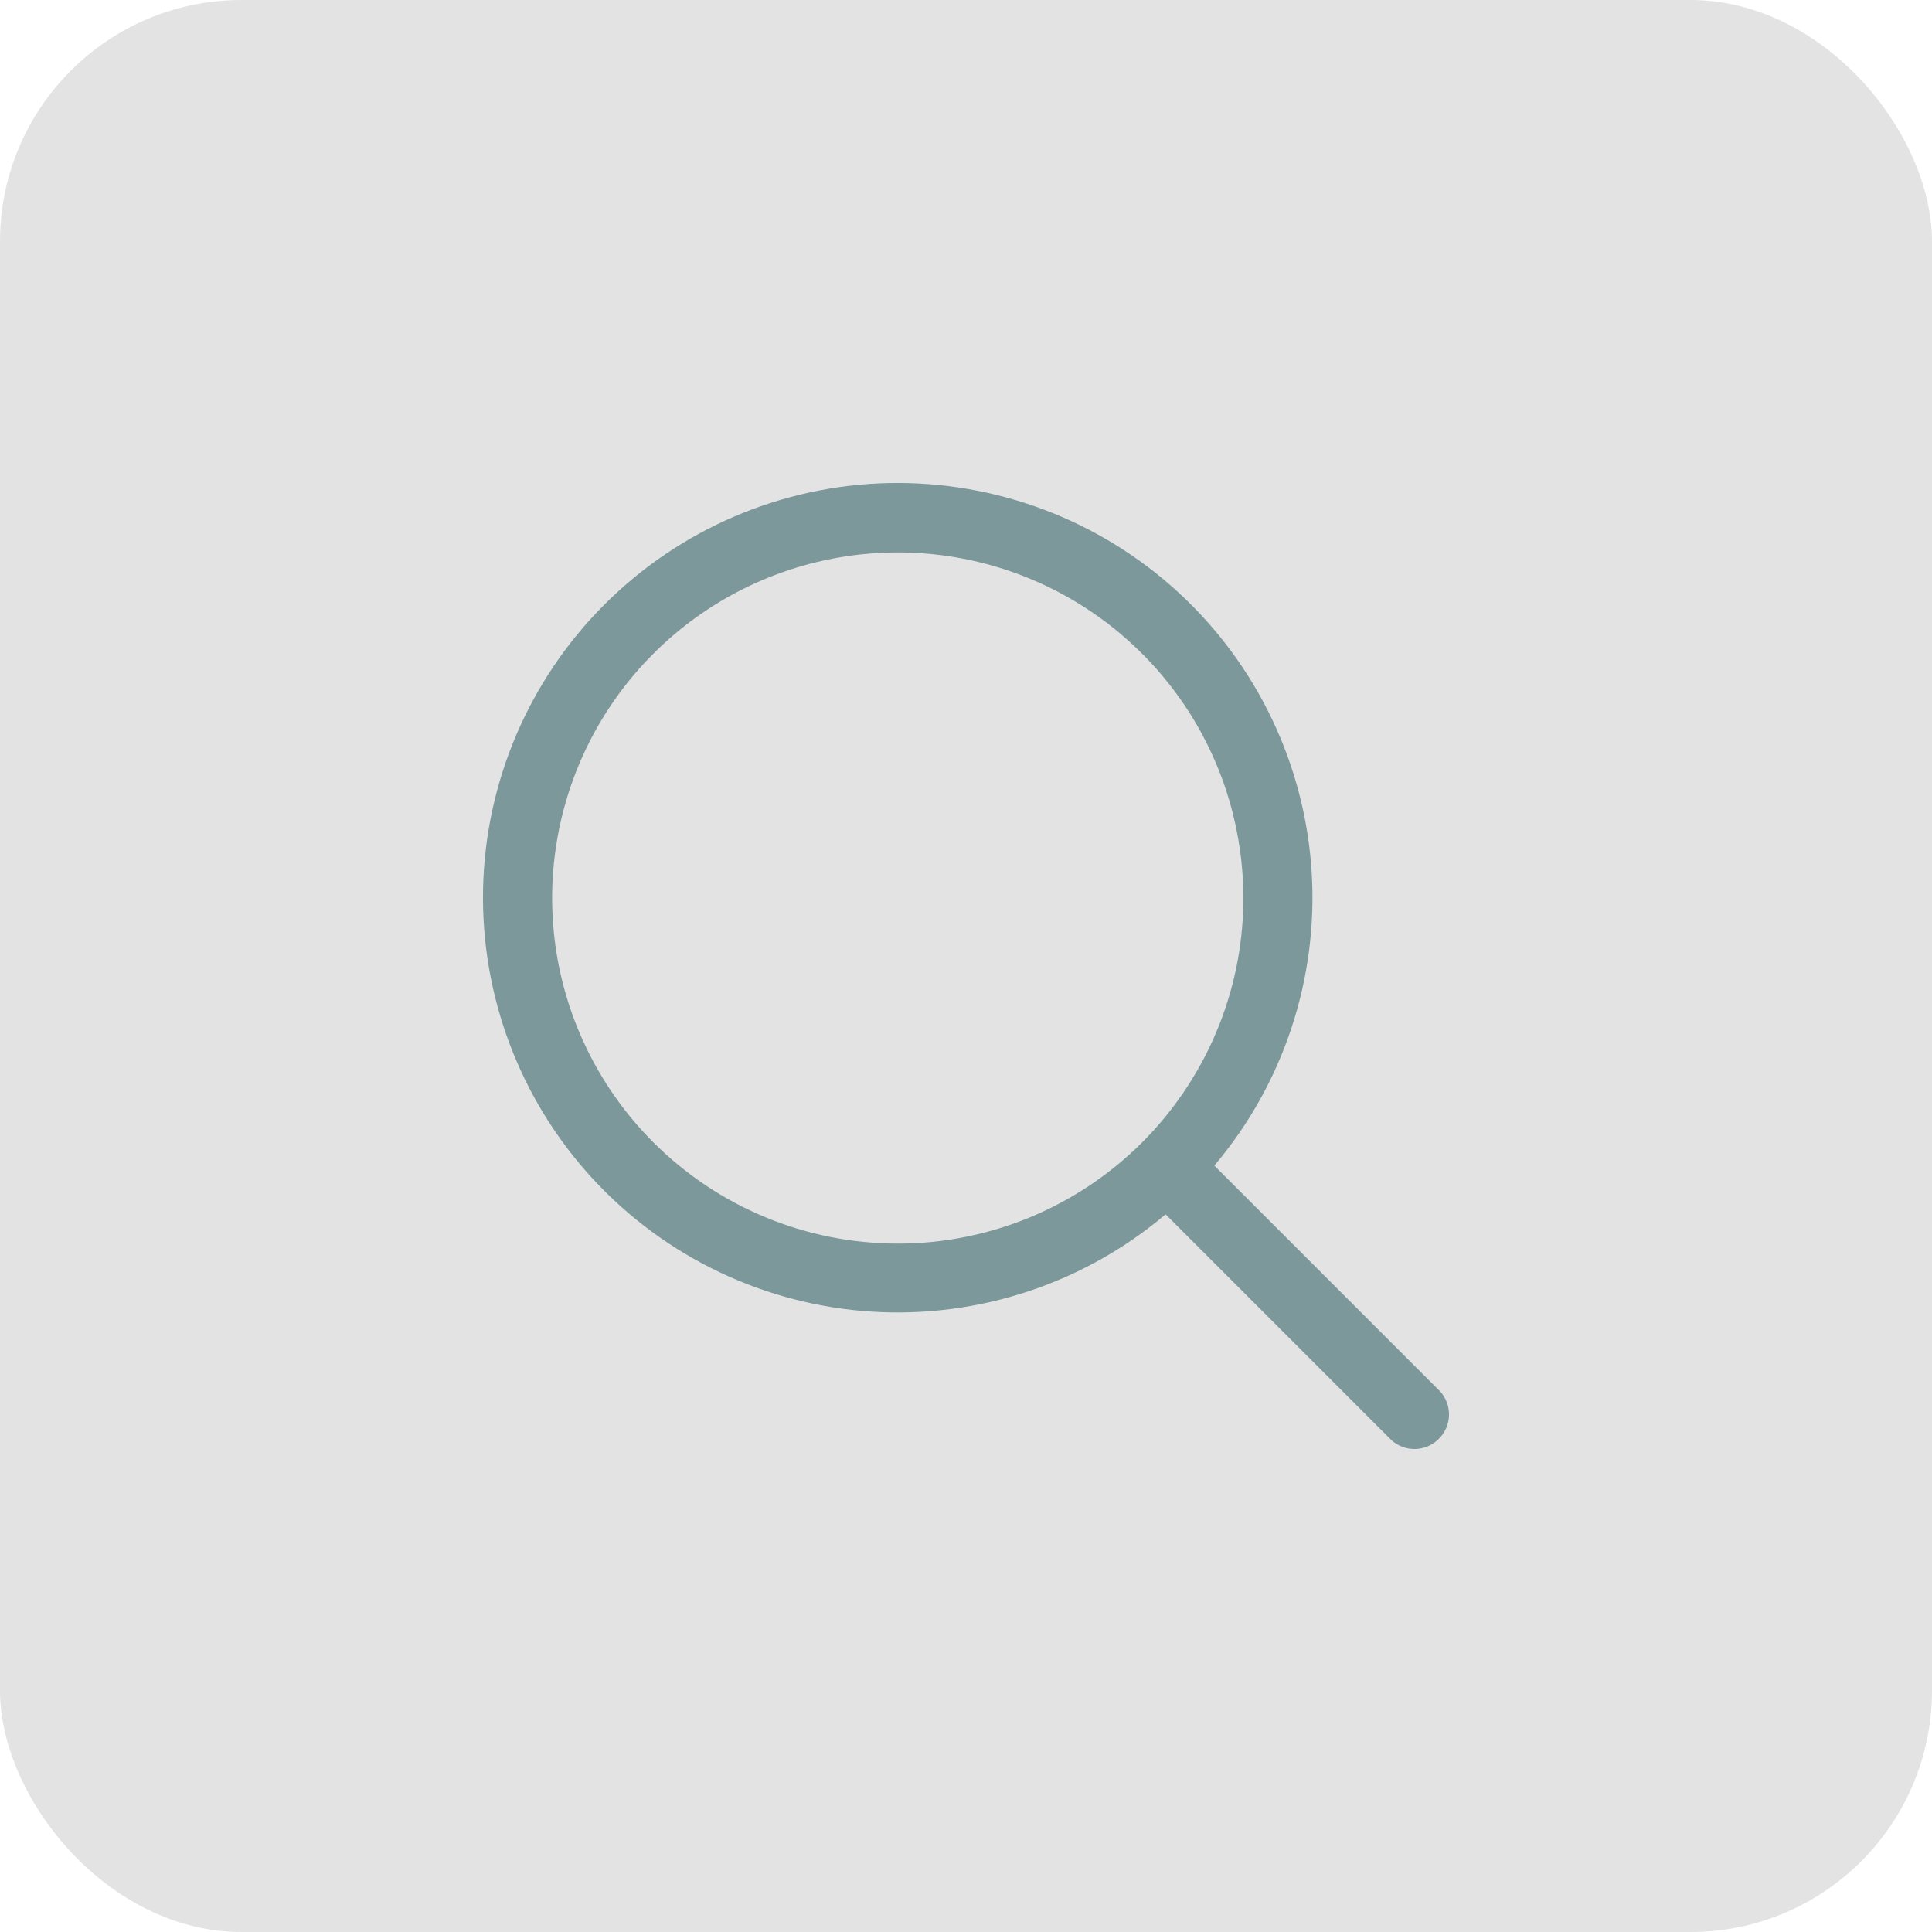
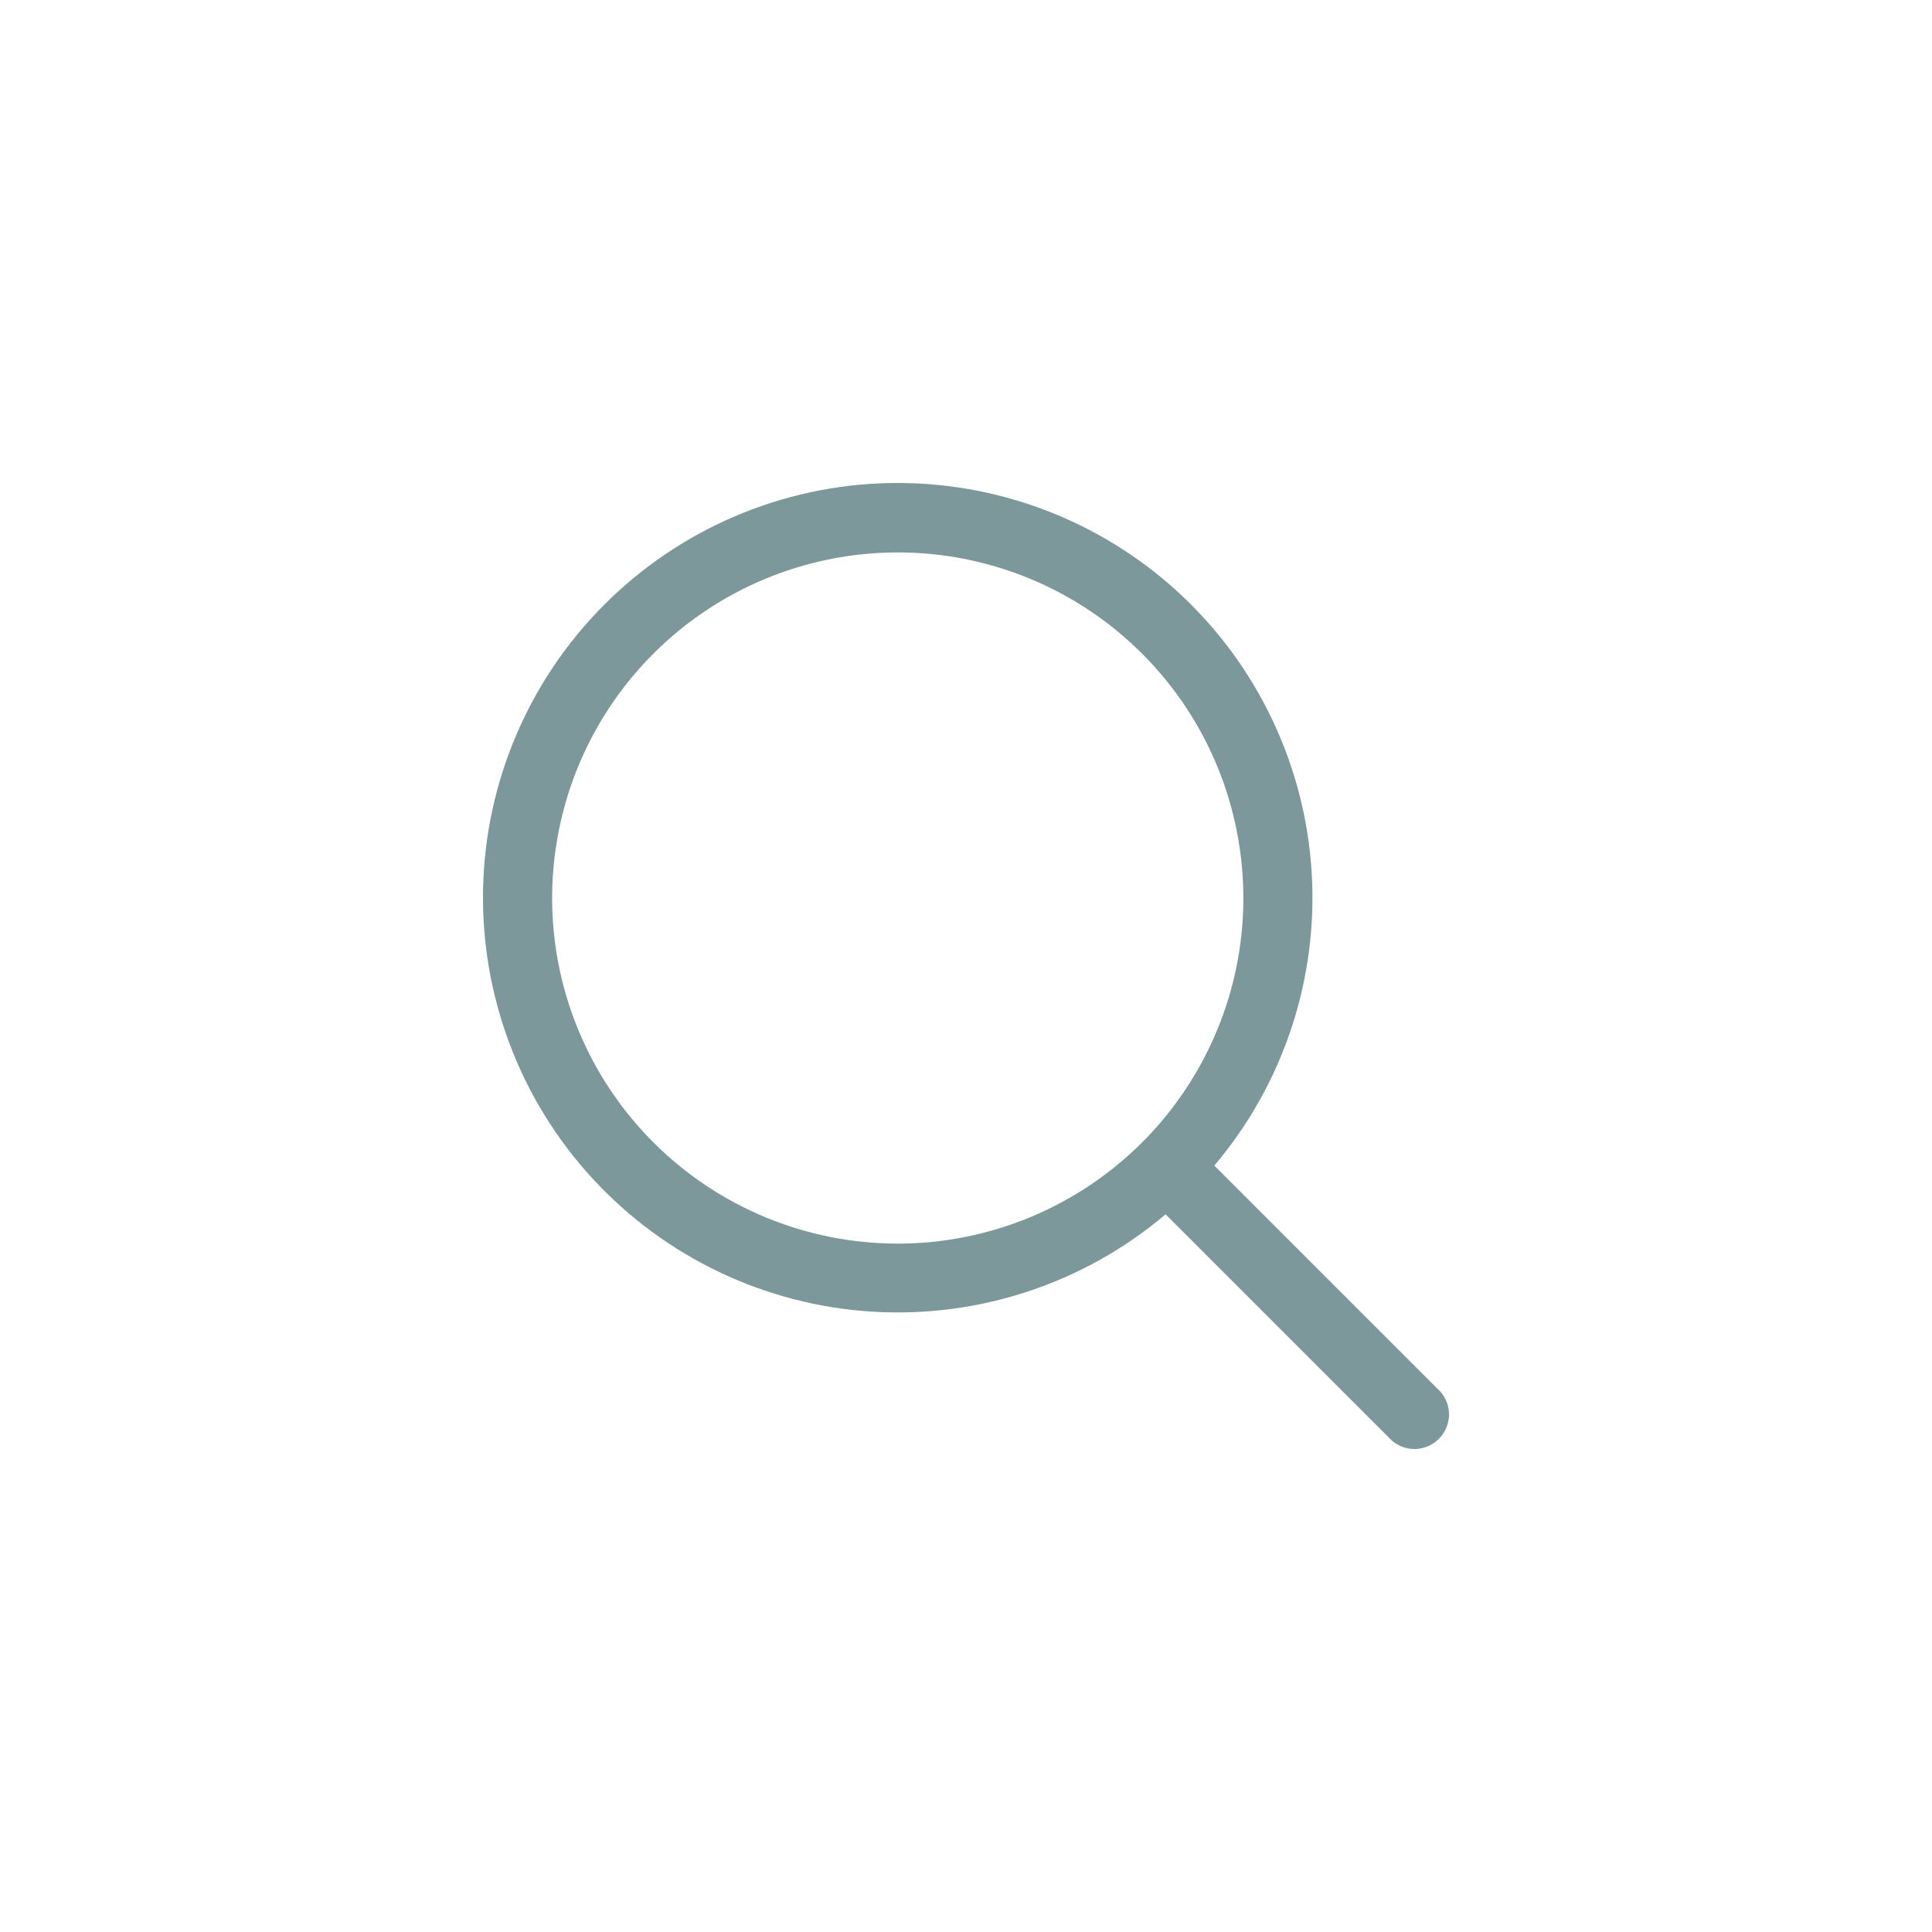
<svg xmlns="http://www.w3.org/2000/svg" width="32" height="32" viewBox="0 0 32 32" fill="none">
-   <rect width="32" height="32" rx="4" fill="#E3E3E3" />
  <path d="M23.862 23.055L20.113 19.306C21.258 17.953 21.835 16.21 21.725 14.441C21.614 12.672 20.824 11.014 19.52 9.814C18.216 8.614 16.498 7.965 14.726 8.001C12.954 8.038 11.265 8.759 10.012 10.012C8.759 11.265 8.038 12.954 8.001 14.726C7.965 16.498 8.614 18.216 9.814 19.52C11.014 20.824 12.672 21.614 14.441 21.725C16.21 21.835 17.953 21.258 19.306 20.113L23.055 23.862C23.165 23.956 23.306 24.005 23.45 24C23.594 23.994 23.73 23.934 23.832 23.832C23.934 23.73 23.994 23.594 24 23.45C24.005 23.306 23.956 23.165 23.862 23.055ZM10.823 18.922C10.022 18.122 9.477 17.102 9.255 15.992C9.034 14.881 9.148 13.73 9.581 12.684C10.014 11.638 10.748 10.744 11.689 10.115C12.631 9.486 13.737 9.15 14.87 9.15C16.002 9.15 17.109 9.486 18.05 10.115C18.991 10.744 19.725 11.638 20.158 12.684C20.591 13.73 20.705 14.881 20.484 15.992C20.263 17.102 19.717 18.122 18.917 18.922C17.843 19.995 16.387 20.598 14.87 20.598C13.352 20.598 11.896 19.995 10.823 18.922Z" fill="#7C989B" />
</svg>